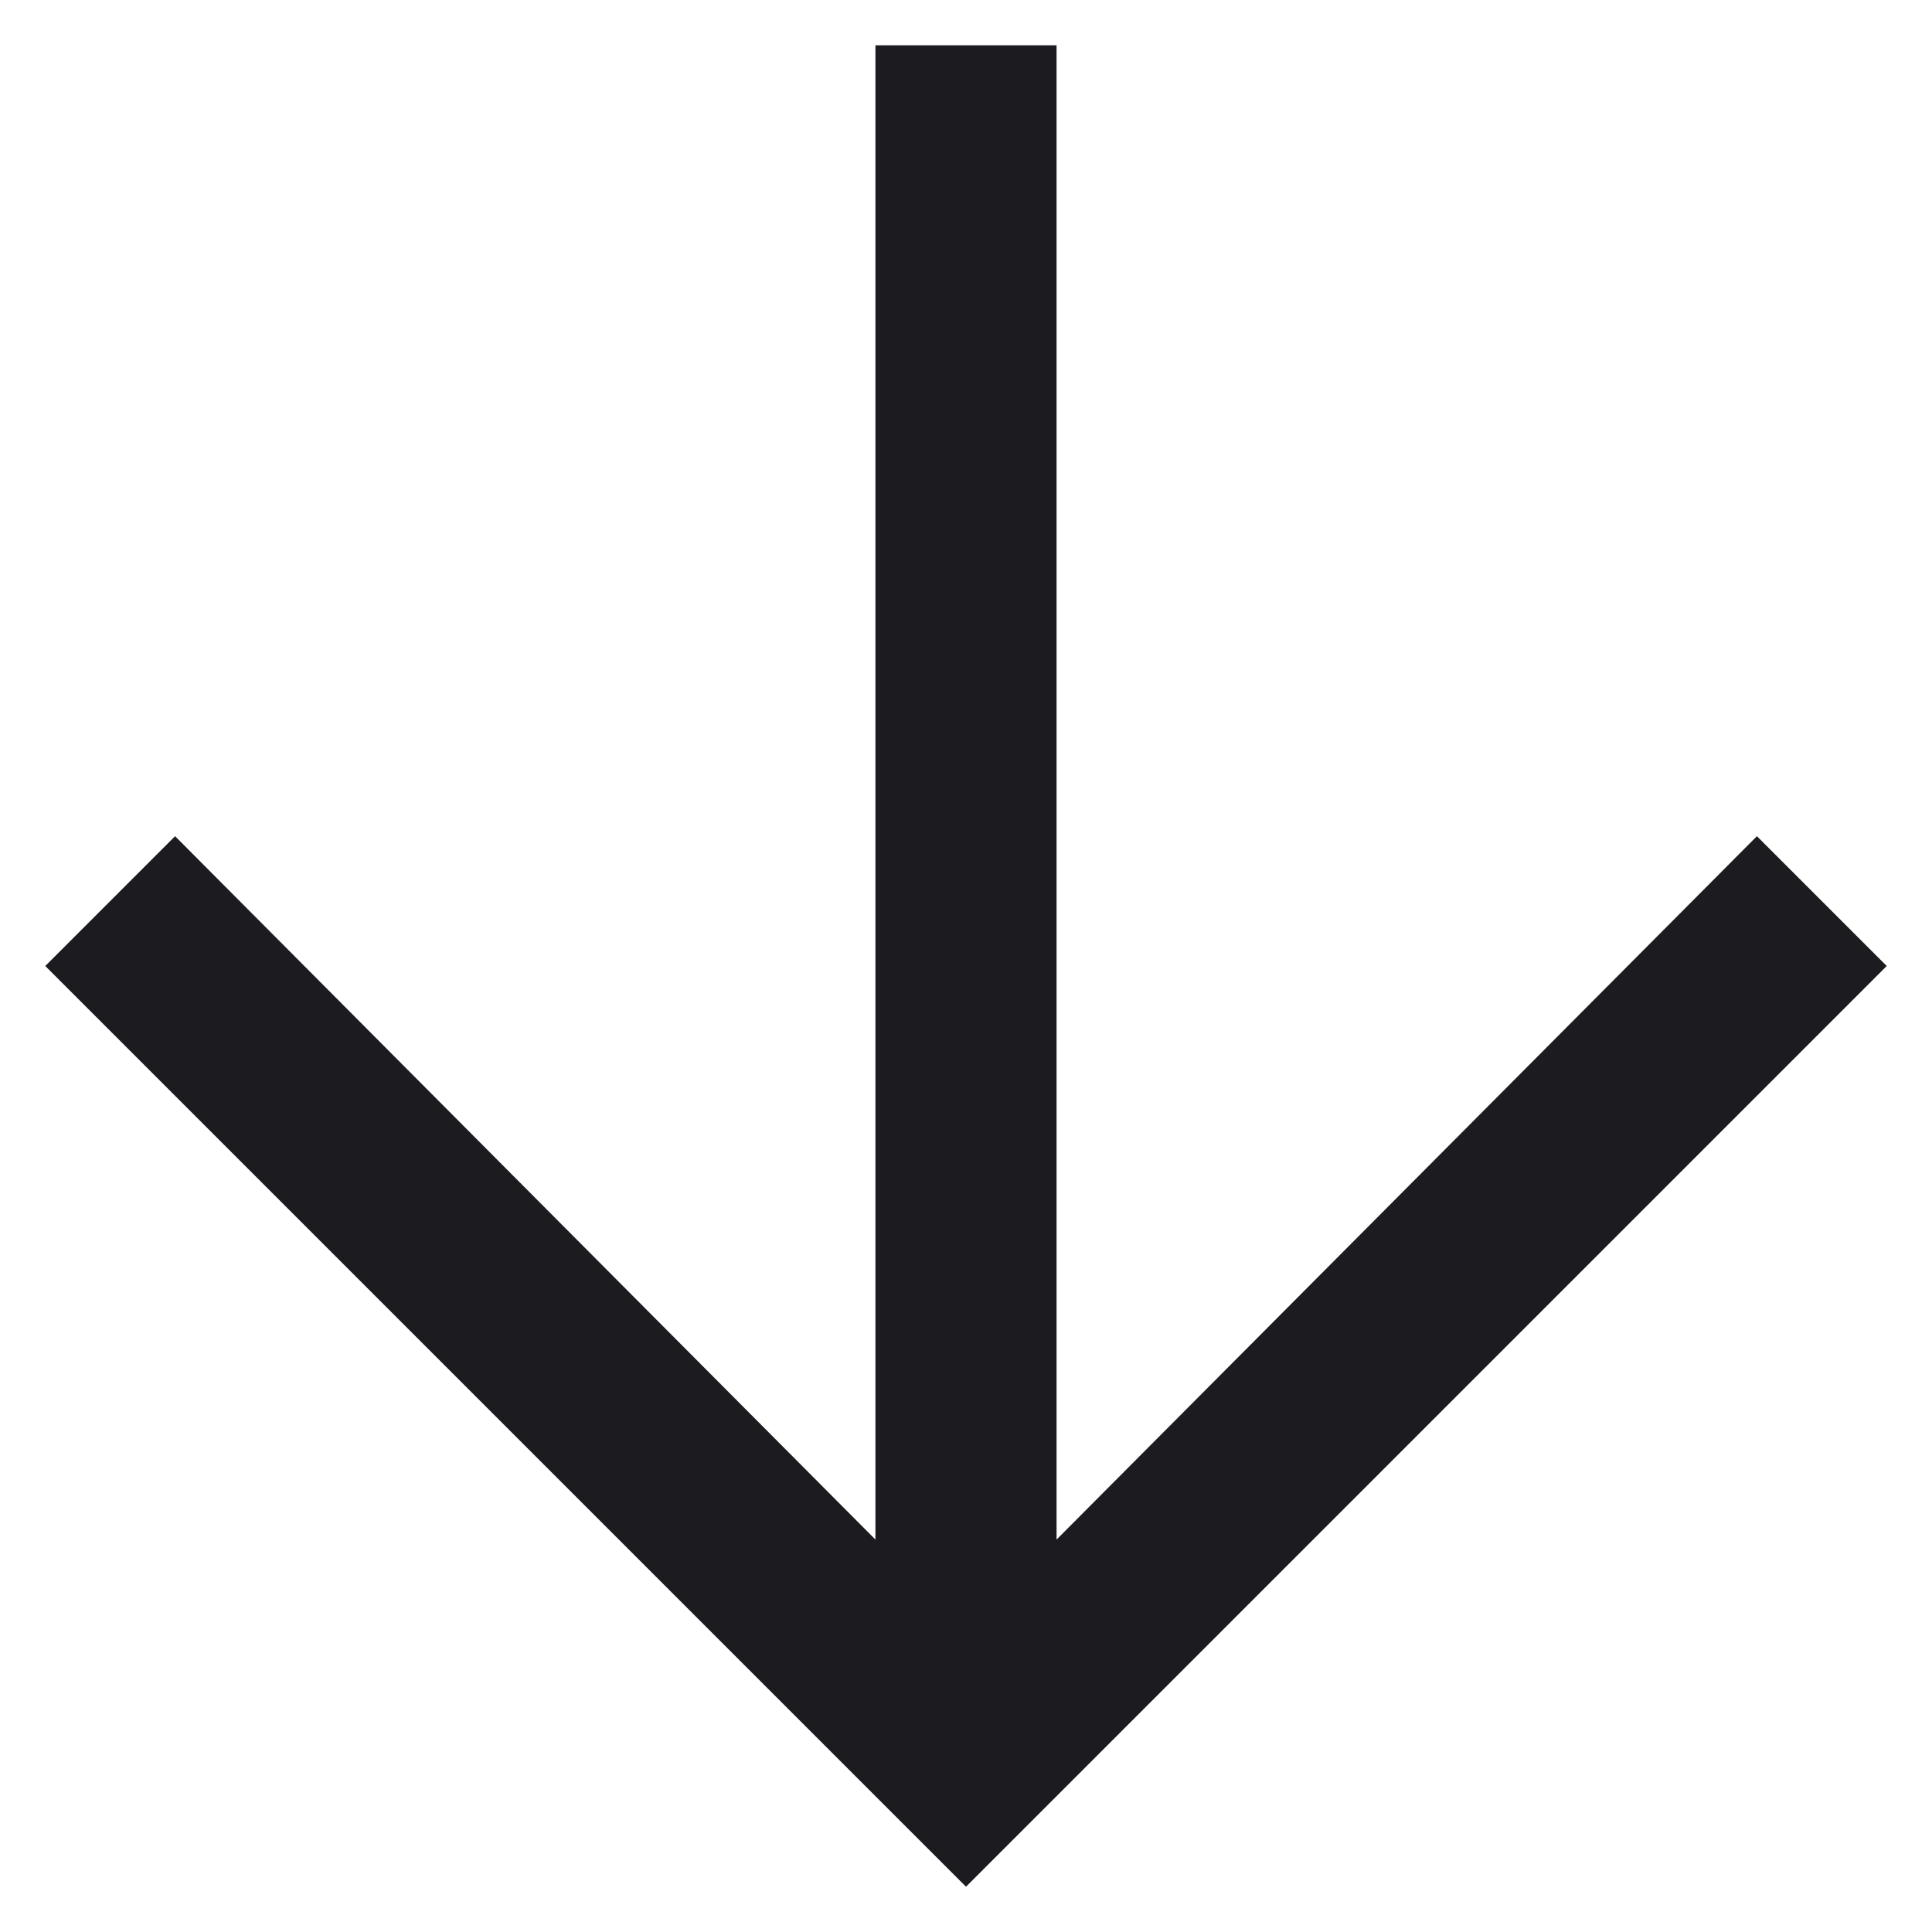
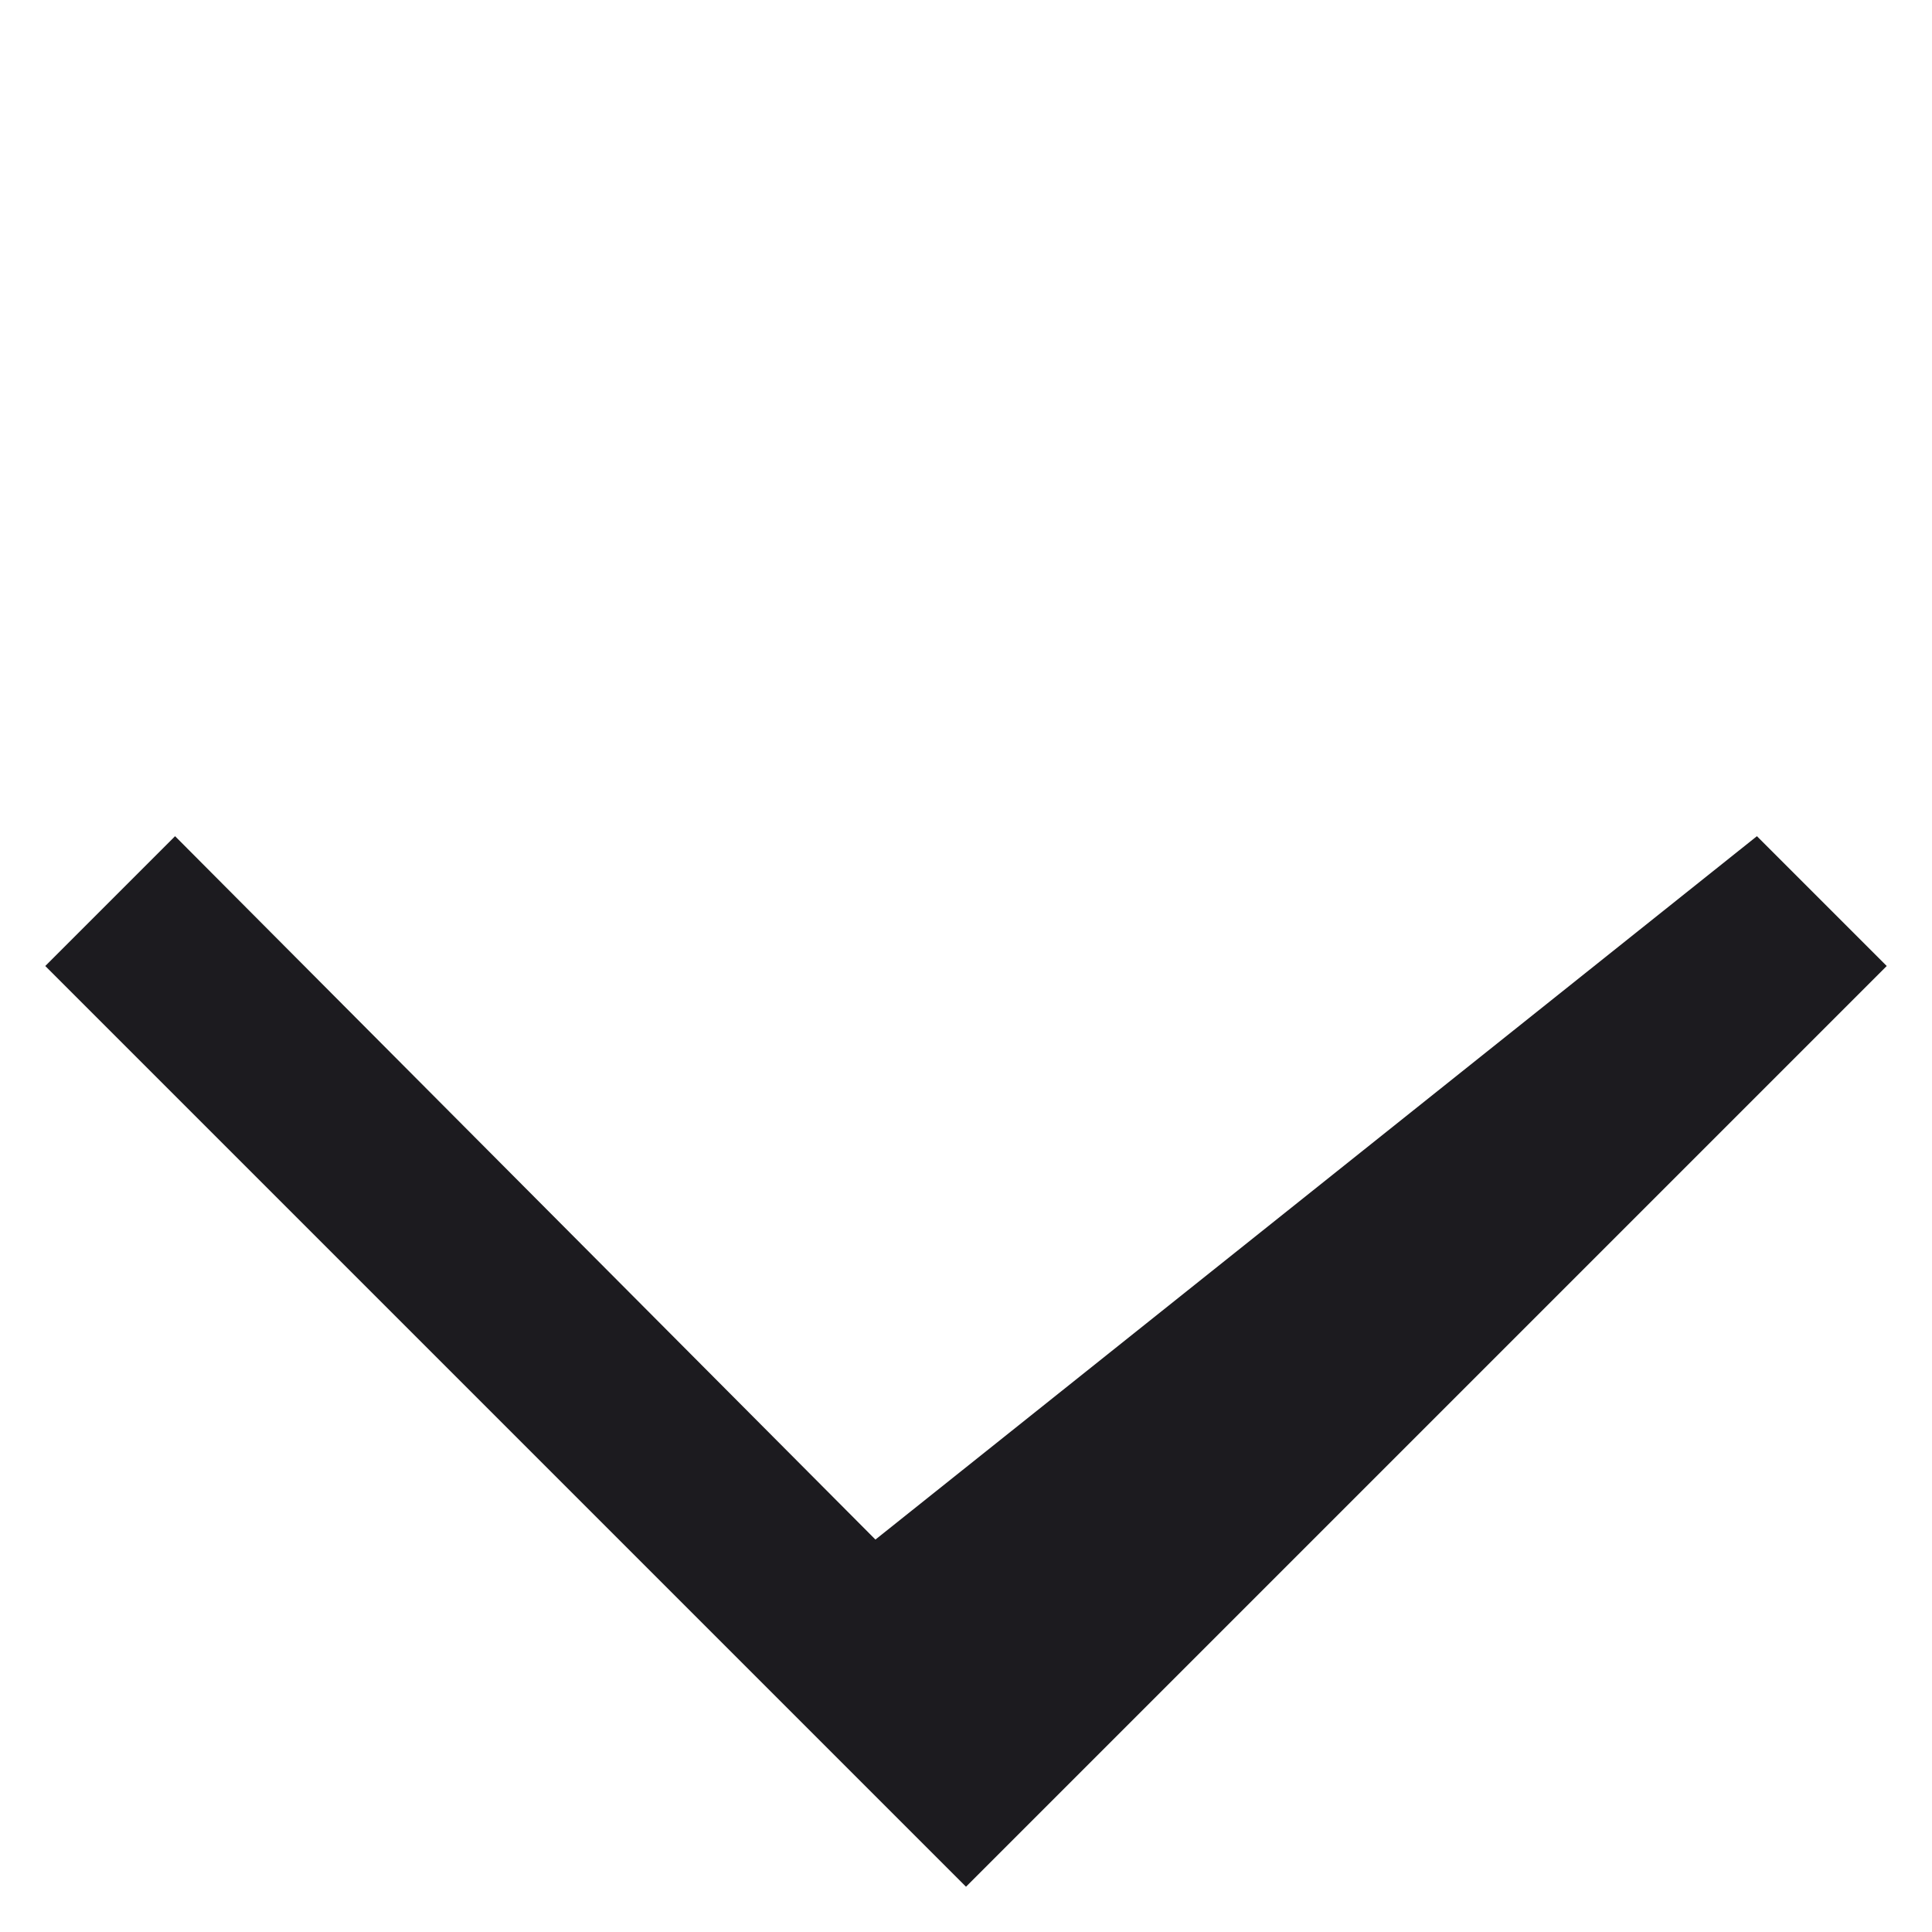
<svg xmlns="http://www.w3.org/2000/svg" width="16" height="16" viewBox="0 0 16 16" fill="none">
-   <path id="arrow_downward" d="M8 15.625L0.375 8L1.45 6.925L7.25 12.75V0.375H8.75V12.75L14.55 6.925L15.625 8L8 15.625Z" fill="#1C1B1F" />
+   <path id="arrow_downward" d="M8 15.625L0.375 8L1.45 6.925L7.25 12.75V0.375V12.75L14.55 6.925L15.625 8L8 15.625Z" fill="#1C1B1F" />
</svg>